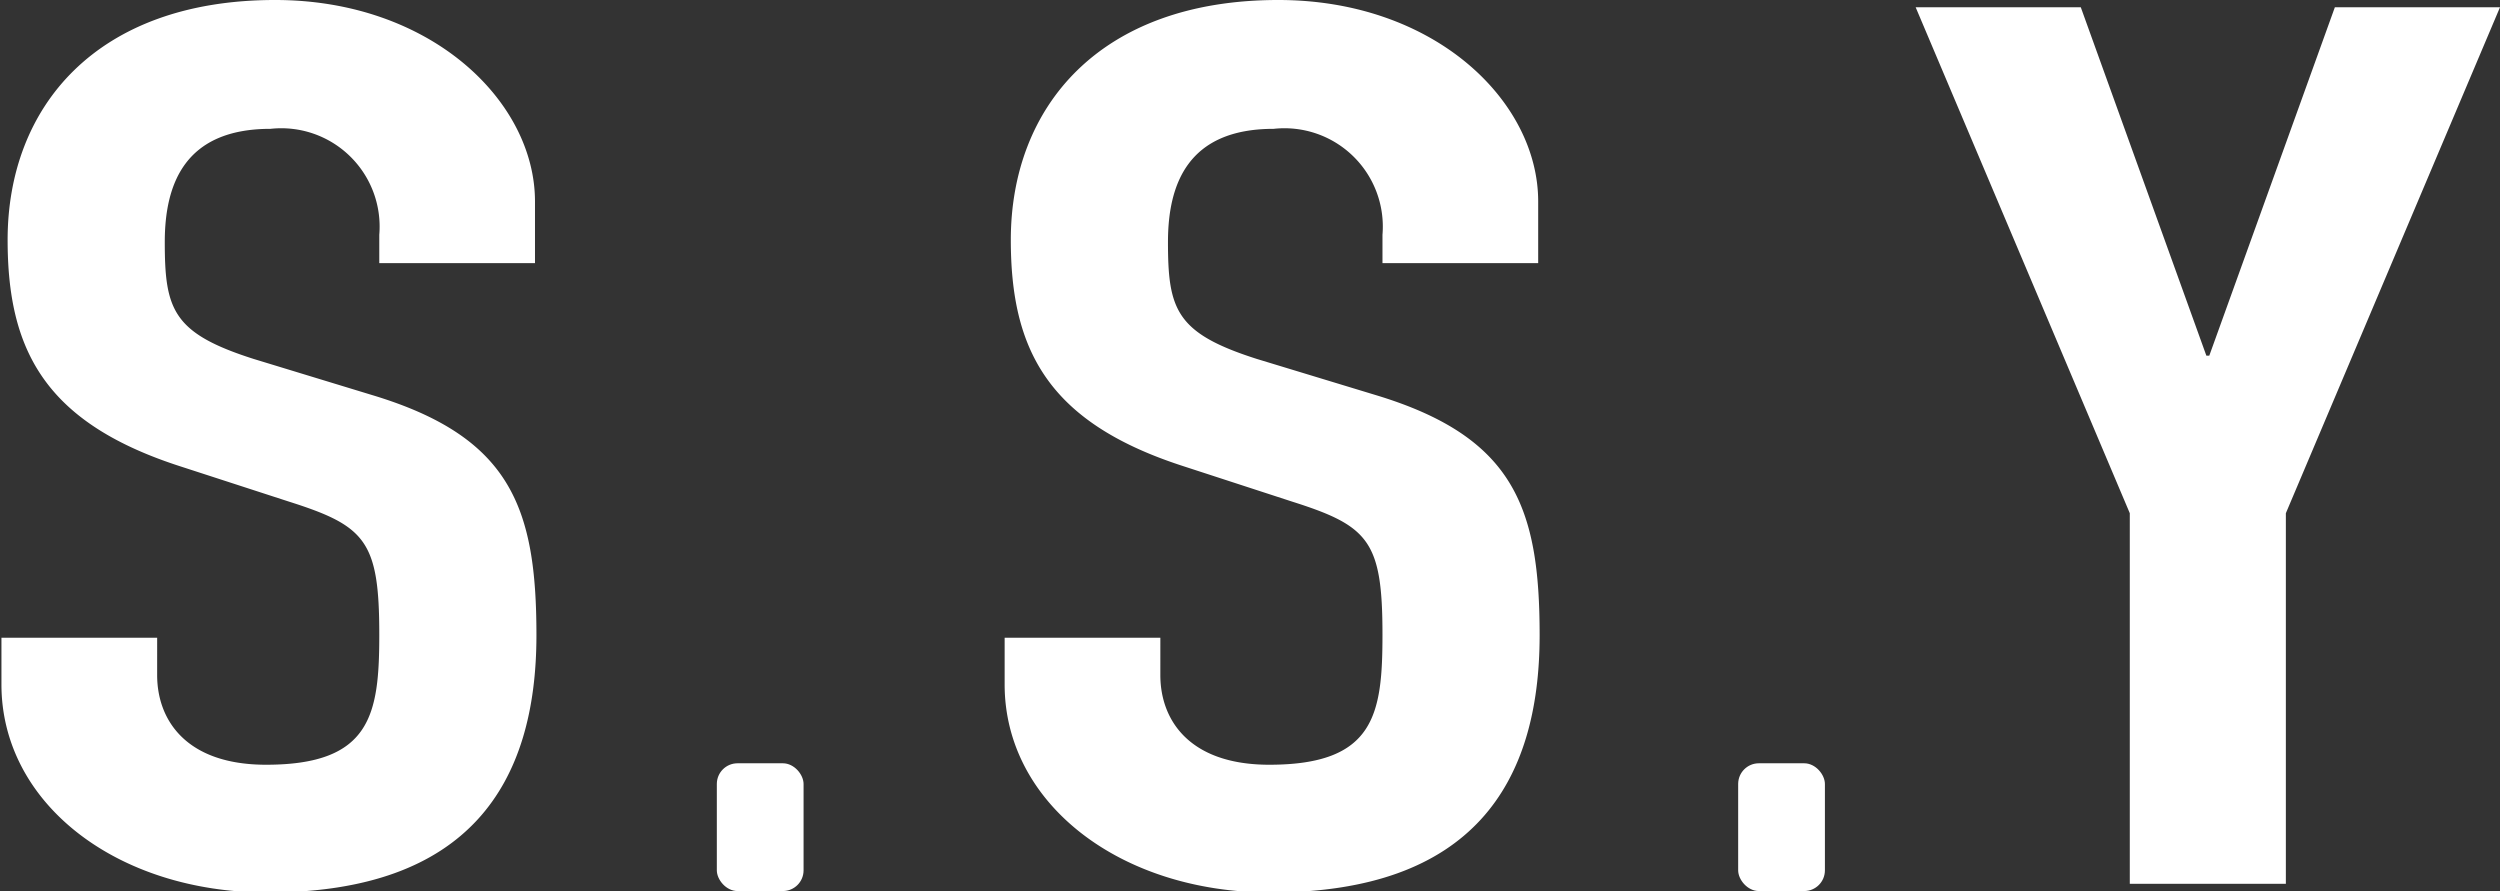
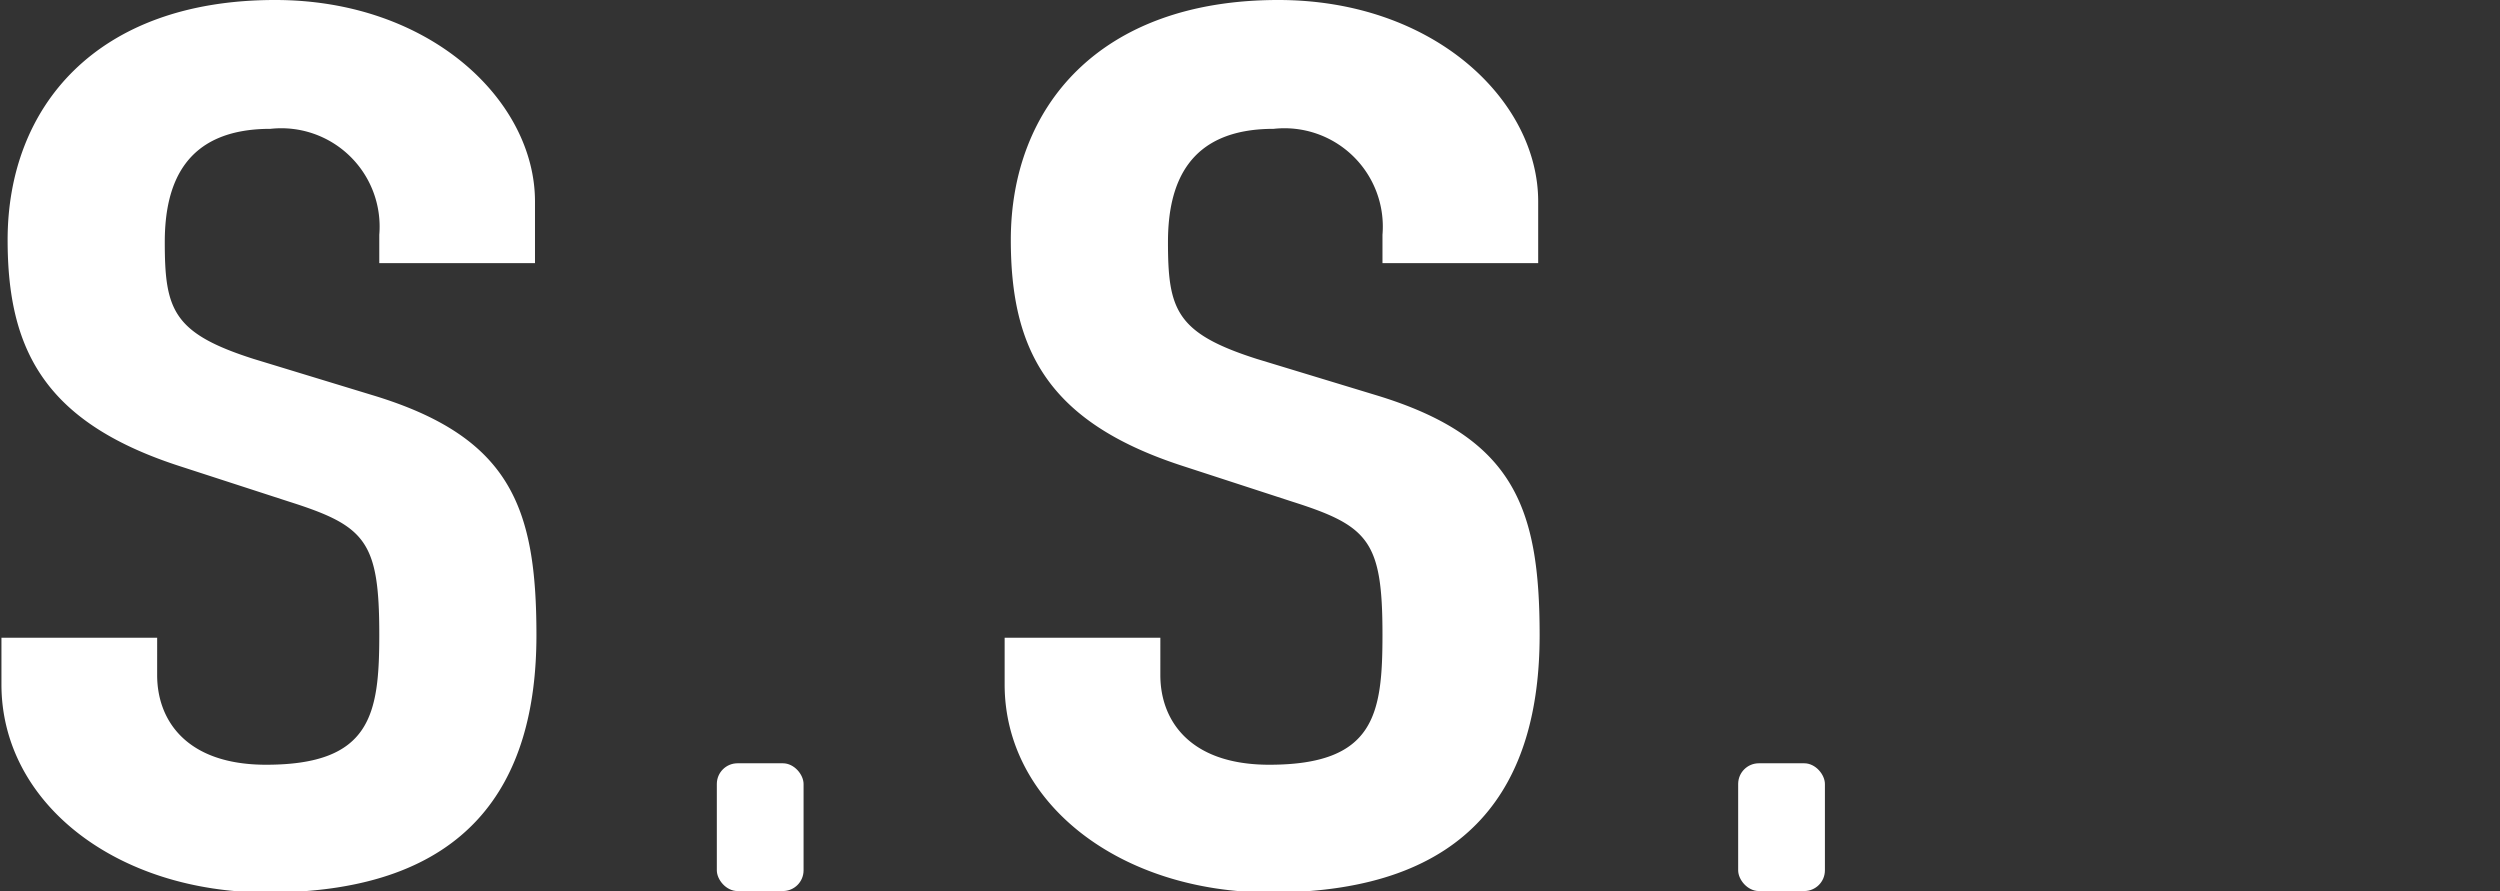
<svg xmlns="http://www.w3.org/2000/svg" id="レイヤー_1" data-name="レイヤー 1" viewBox="0 0 68.88 24.55">
  <rect x="0" y="0" width="68.88" height="24.55" fill="#333333" stroke="none" />
  <defs>
    <style>.cls-1{fill:#fff;}</style>
  </defs>
  <path class="cls-1" d="M201.72,61.43c-4.93,0-7.37,2.95-7.37,6.61,0,3,1,5,4.67,6.21l3.08,1c2.11.67,2.49,1.08,2.49,3.66,0,2.2-.22,3.59-3.12,3.59-2.19,0-3-1.22-3-2.47V79h-4.29v1.29c0,3.26,3.16,5.73,7.33,5.73,5.56,0,7.41-3,7.41-7.09,0-3.52-.71-5.46-4.51-6.61l-3.28-1c-2.23-.71-2.45-1.36-2.45-3.22,0-1.6.55-3.12,2.91-3.12a2.71,2.71,0,0,1,3,2.92v.78h4.29v-1.7C208.88,64.21,206,61.43,201.72,61.43Z" transform="translate(-194.14 -61.43)" />
  <path class="cls-1" d="M229.36,61.43c-4.93,0-7.37,2.95-7.37,6.61,0,3,1,5,4.68,6.21l3.07,1c2.11.67,2.49,1.08,2.49,3.66,0,2.2-.21,3.59-3.12,3.59-2.19,0-3-1.22-3-2.47V79h-4.29v1.29c0,3.26,3.16,5.73,7.33,5.73,5.56,0,7.41-3,7.41-7.09,0-3.52-.71-5.46-4.5-6.61l-3.29-1c-2.23-.71-2.45-1.36-2.45-3.22,0-1.6.55-3.12,2.91-3.12a2.71,2.71,0,0,1,3,2.92v.78h4.29v-1.7C236.52,64.21,233.66,61.43,229.36,61.43Z" transform="translate(-194.14 -61.43)" />
  <rect class="cls-1" x="19.75" y="21.03" width="2.39" height="3.52" rx="0.57" />
  <rect class="cls-1" x="47.89" y="21.03" width="2.39" height="3.52" rx="0.57" />
-   <polygon class="cls-1" points="60.87 9.8 60.79 9.8 57.33 0.2 52.78 0.2 58.68 14.14 58.68 24.35 62.98 24.35 62.98 14.14 68.88 0.2 64.33 0.2 60.87 9.8" />
</svg>